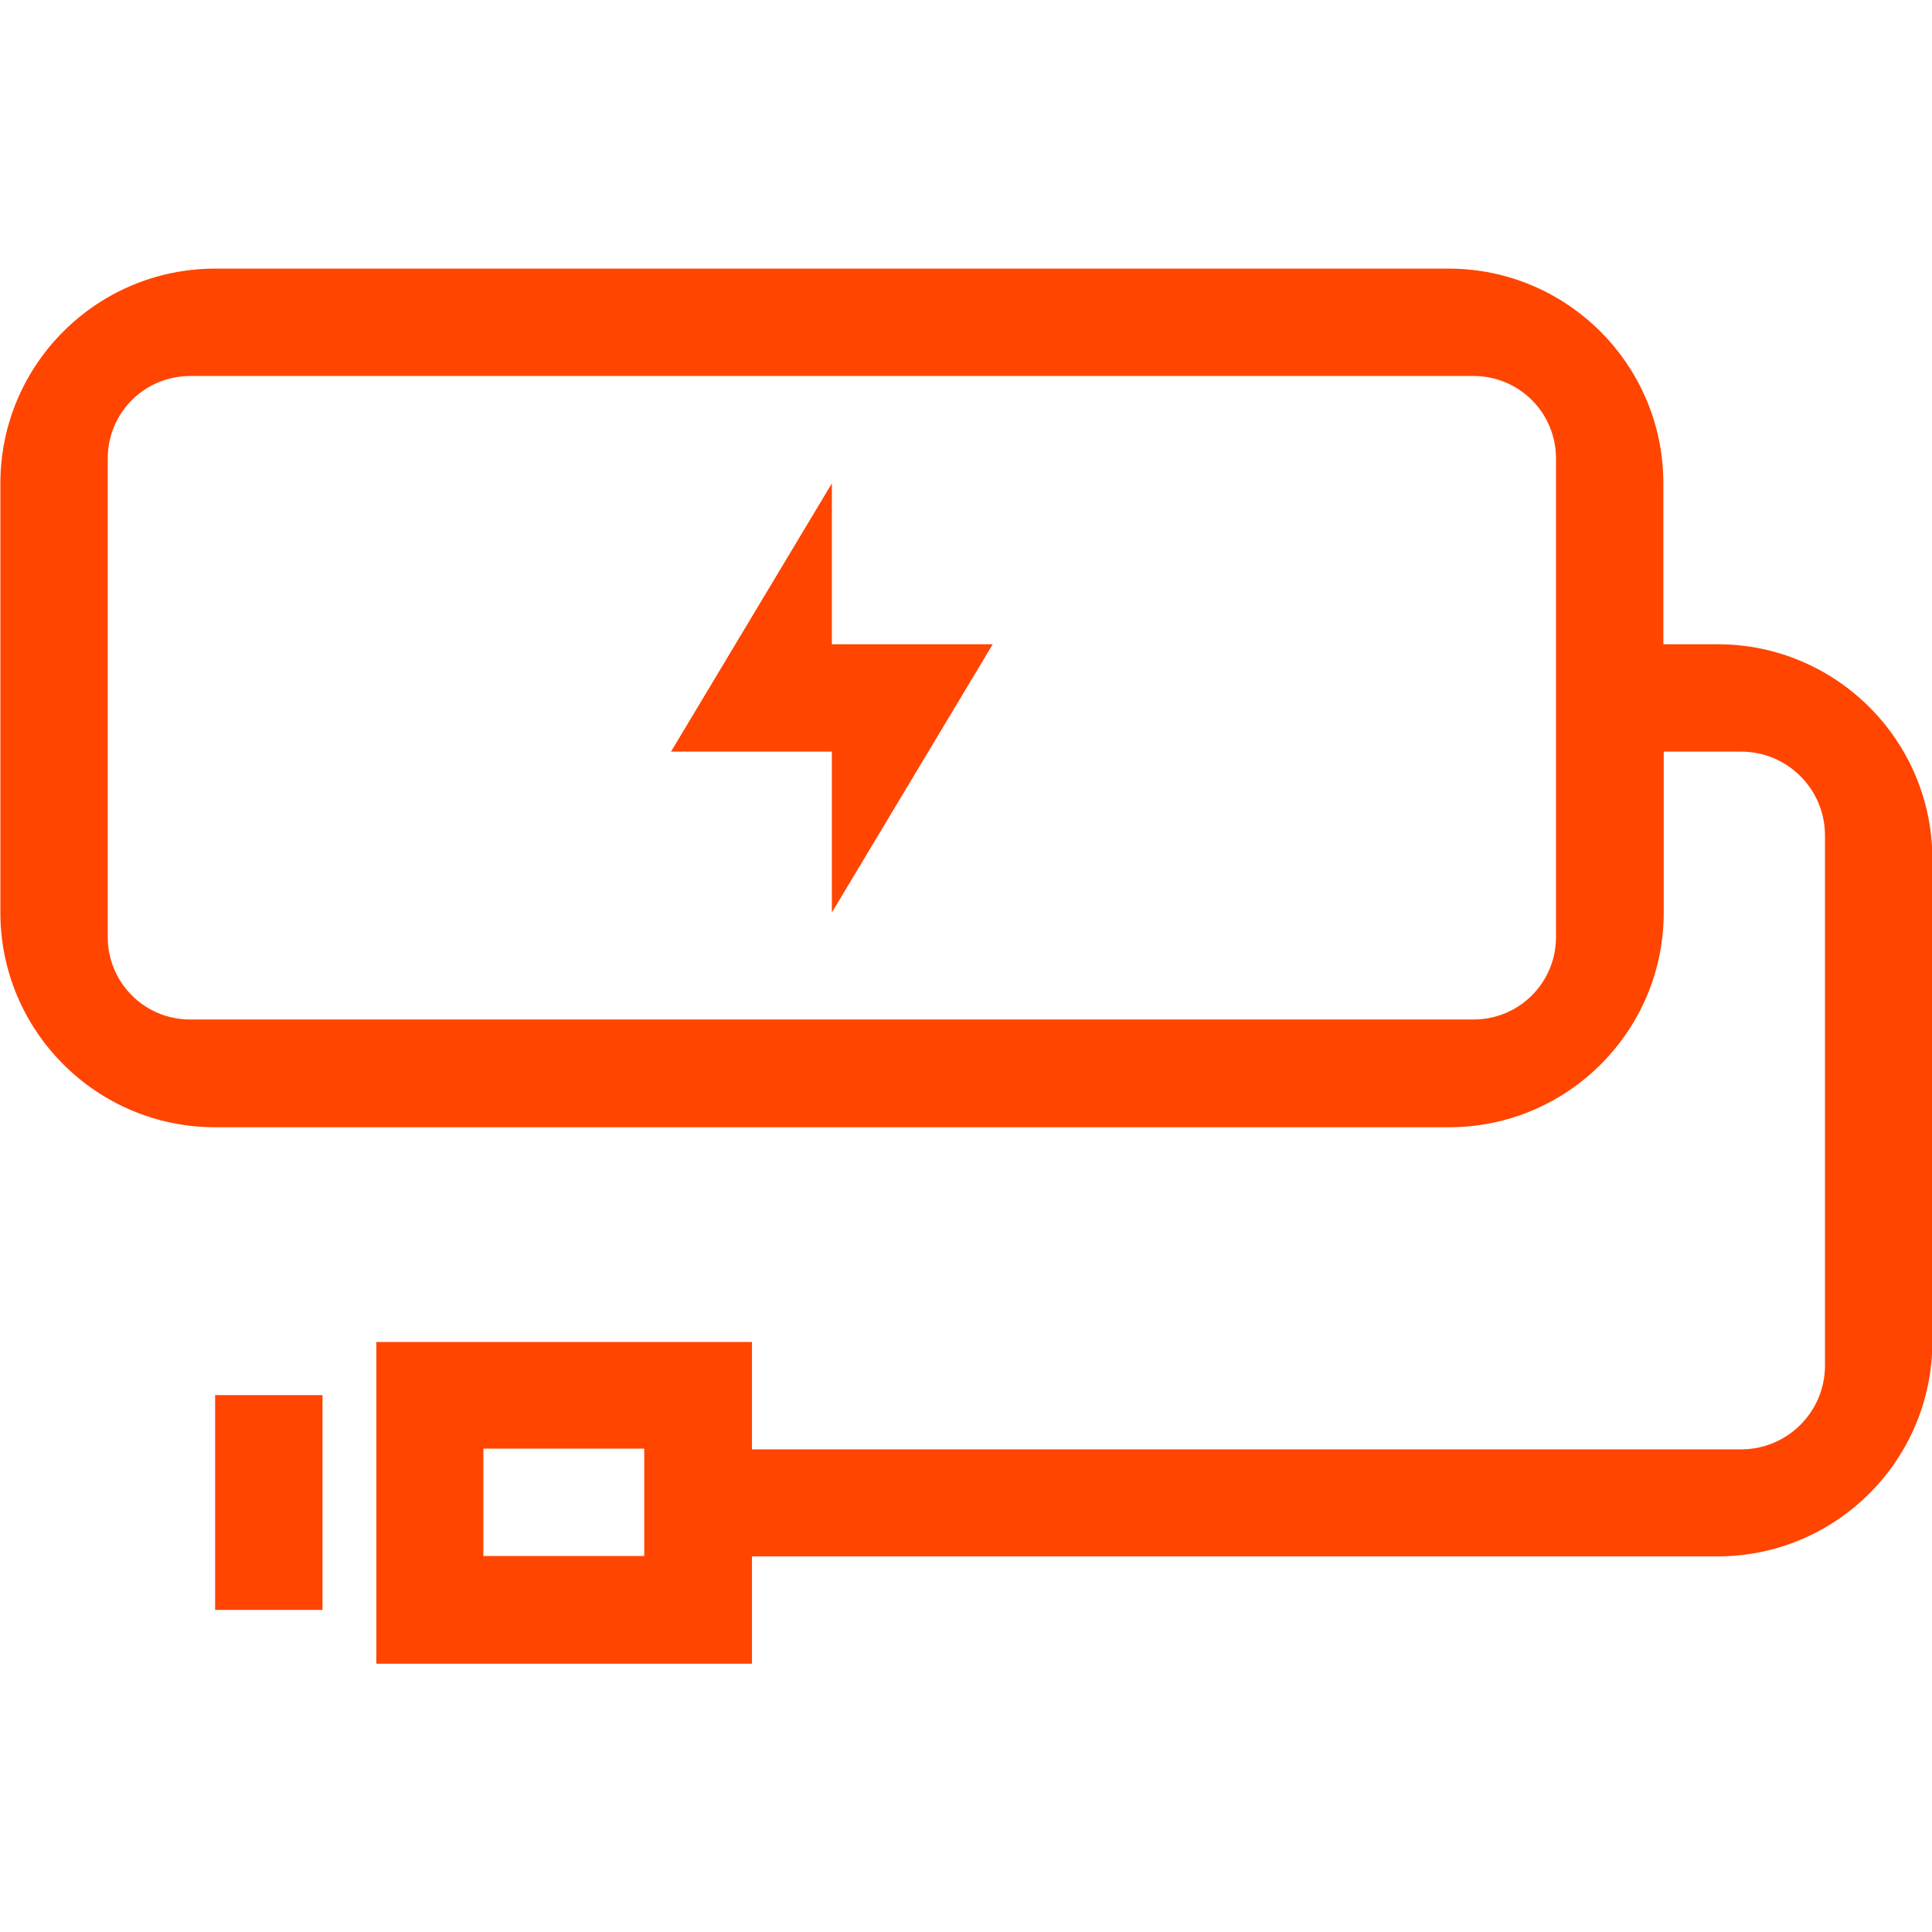
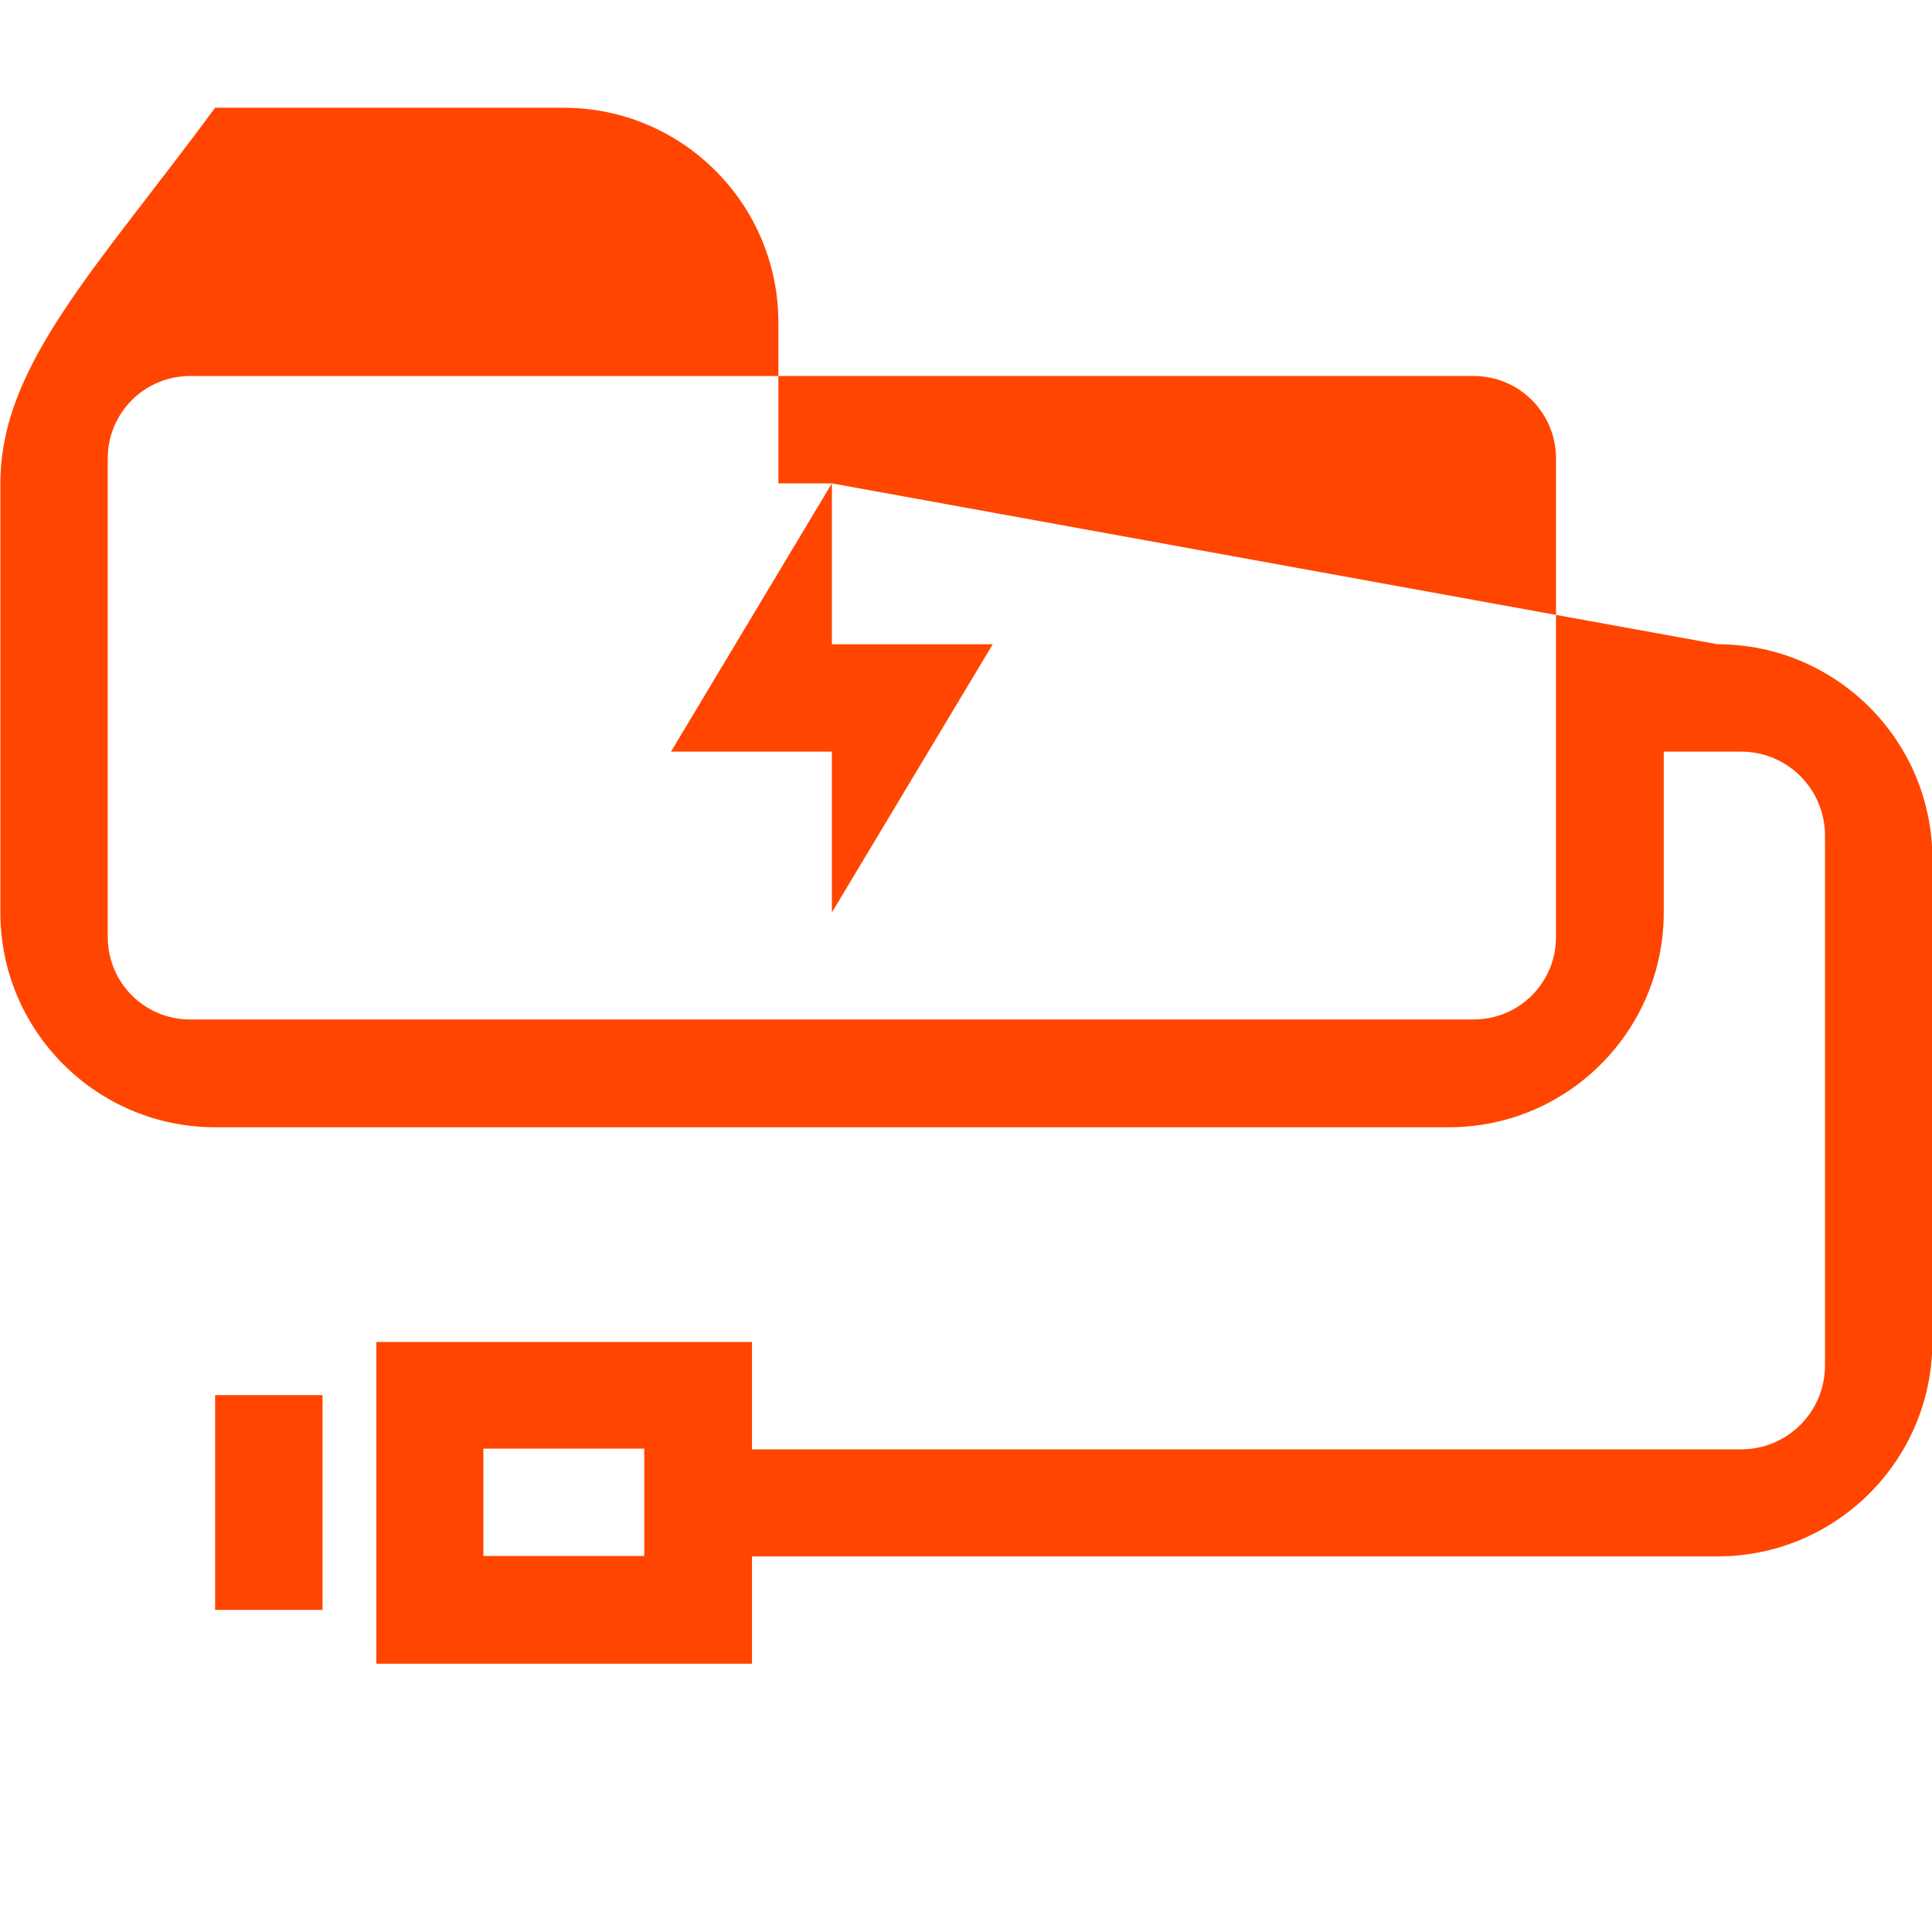
<svg xmlns="http://www.w3.org/2000/svg" id="Layer_1" viewBox="0 0 52 52">
  <defs>
    <style>.cls-1{fill:#ff4500;stroke-width:0px;}</style>
  </defs>
-   <path class="cls-1" d="M22.39,13.01l-4.33,7.22h4.33v4.33l4.33-7.22h-4.33v-4.33ZM46.21,17.34h-1.44v-4.33c0-3.19-2.59-5.78-5.78-5.78H5.79C2.6,7.23.01,9.82.01,13.01v11.55c0,3.19,2.59,5.78,5.78,5.78h33.21c3.19,0,5.78-2.59,5.78-5.78v-4.33h2.08c1.25,0,2.26,1.01,2.26,2.26v14.26c0,1.25-1.01,2.26-2.26,2.26h-26.62v-2.89h-10.11v8.66h10.11v-2.89h25.99c3.19,0,5.78-2.59,5.78-5.78v-12.99c0-3.19-2.59-5.78-5.78-5.78ZM41.88,25.22c0,1.23-.99,2.22-2.22,2.22H5.12c-1.23,0-2.22-.99-2.22-2.22v-12.88c0-1.23.99-2.22,2.22-2.22h34.54c1.23,0,2.22.99,2.22,2.22v12.88ZM17.34,41.88h-4.33v-2.89h4.33v2.89ZM5.79,43.33h2.89v-5.78h-2.89v5.78Z" />
+   <path class="cls-1" d="M22.39,13.01l-4.33,7.22h4.33v4.33l4.33-7.22h-4.33v-4.33Zh-1.44v-4.33c0-3.19-2.59-5.78-5.78-5.78H5.79C2.6,7.23.01,9.82.01,13.01v11.55c0,3.19,2.59,5.78,5.78,5.78h33.21c3.19,0,5.78-2.59,5.78-5.78v-4.33h2.08c1.25,0,2.26,1.01,2.26,2.26v14.26c0,1.25-1.01,2.26-2.26,2.26h-26.62v-2.89h-10.11v8.66h10.11v-2.89h25.99c3.19,0,5.78-2.59,5.78-5.78v-12.99c0-3.19-2.59-5.78-5.78-5.78ZM41.88,25.22c0,1.23-.99,2.22-2.22,2.22H5.12c-1.23,0-2.22-.99-2.22-2.22v-12.88c0-1.23.99-2.22,2.22-2.22h34.54c1.23,0,2.22.99,2.22,2.22v12.88ZM17.34,41.88h-4.33v-2.89h4.33v2.89ZM5.79,43.33h2.89v-5.78h-2.89v5.78Z" />
</svg>